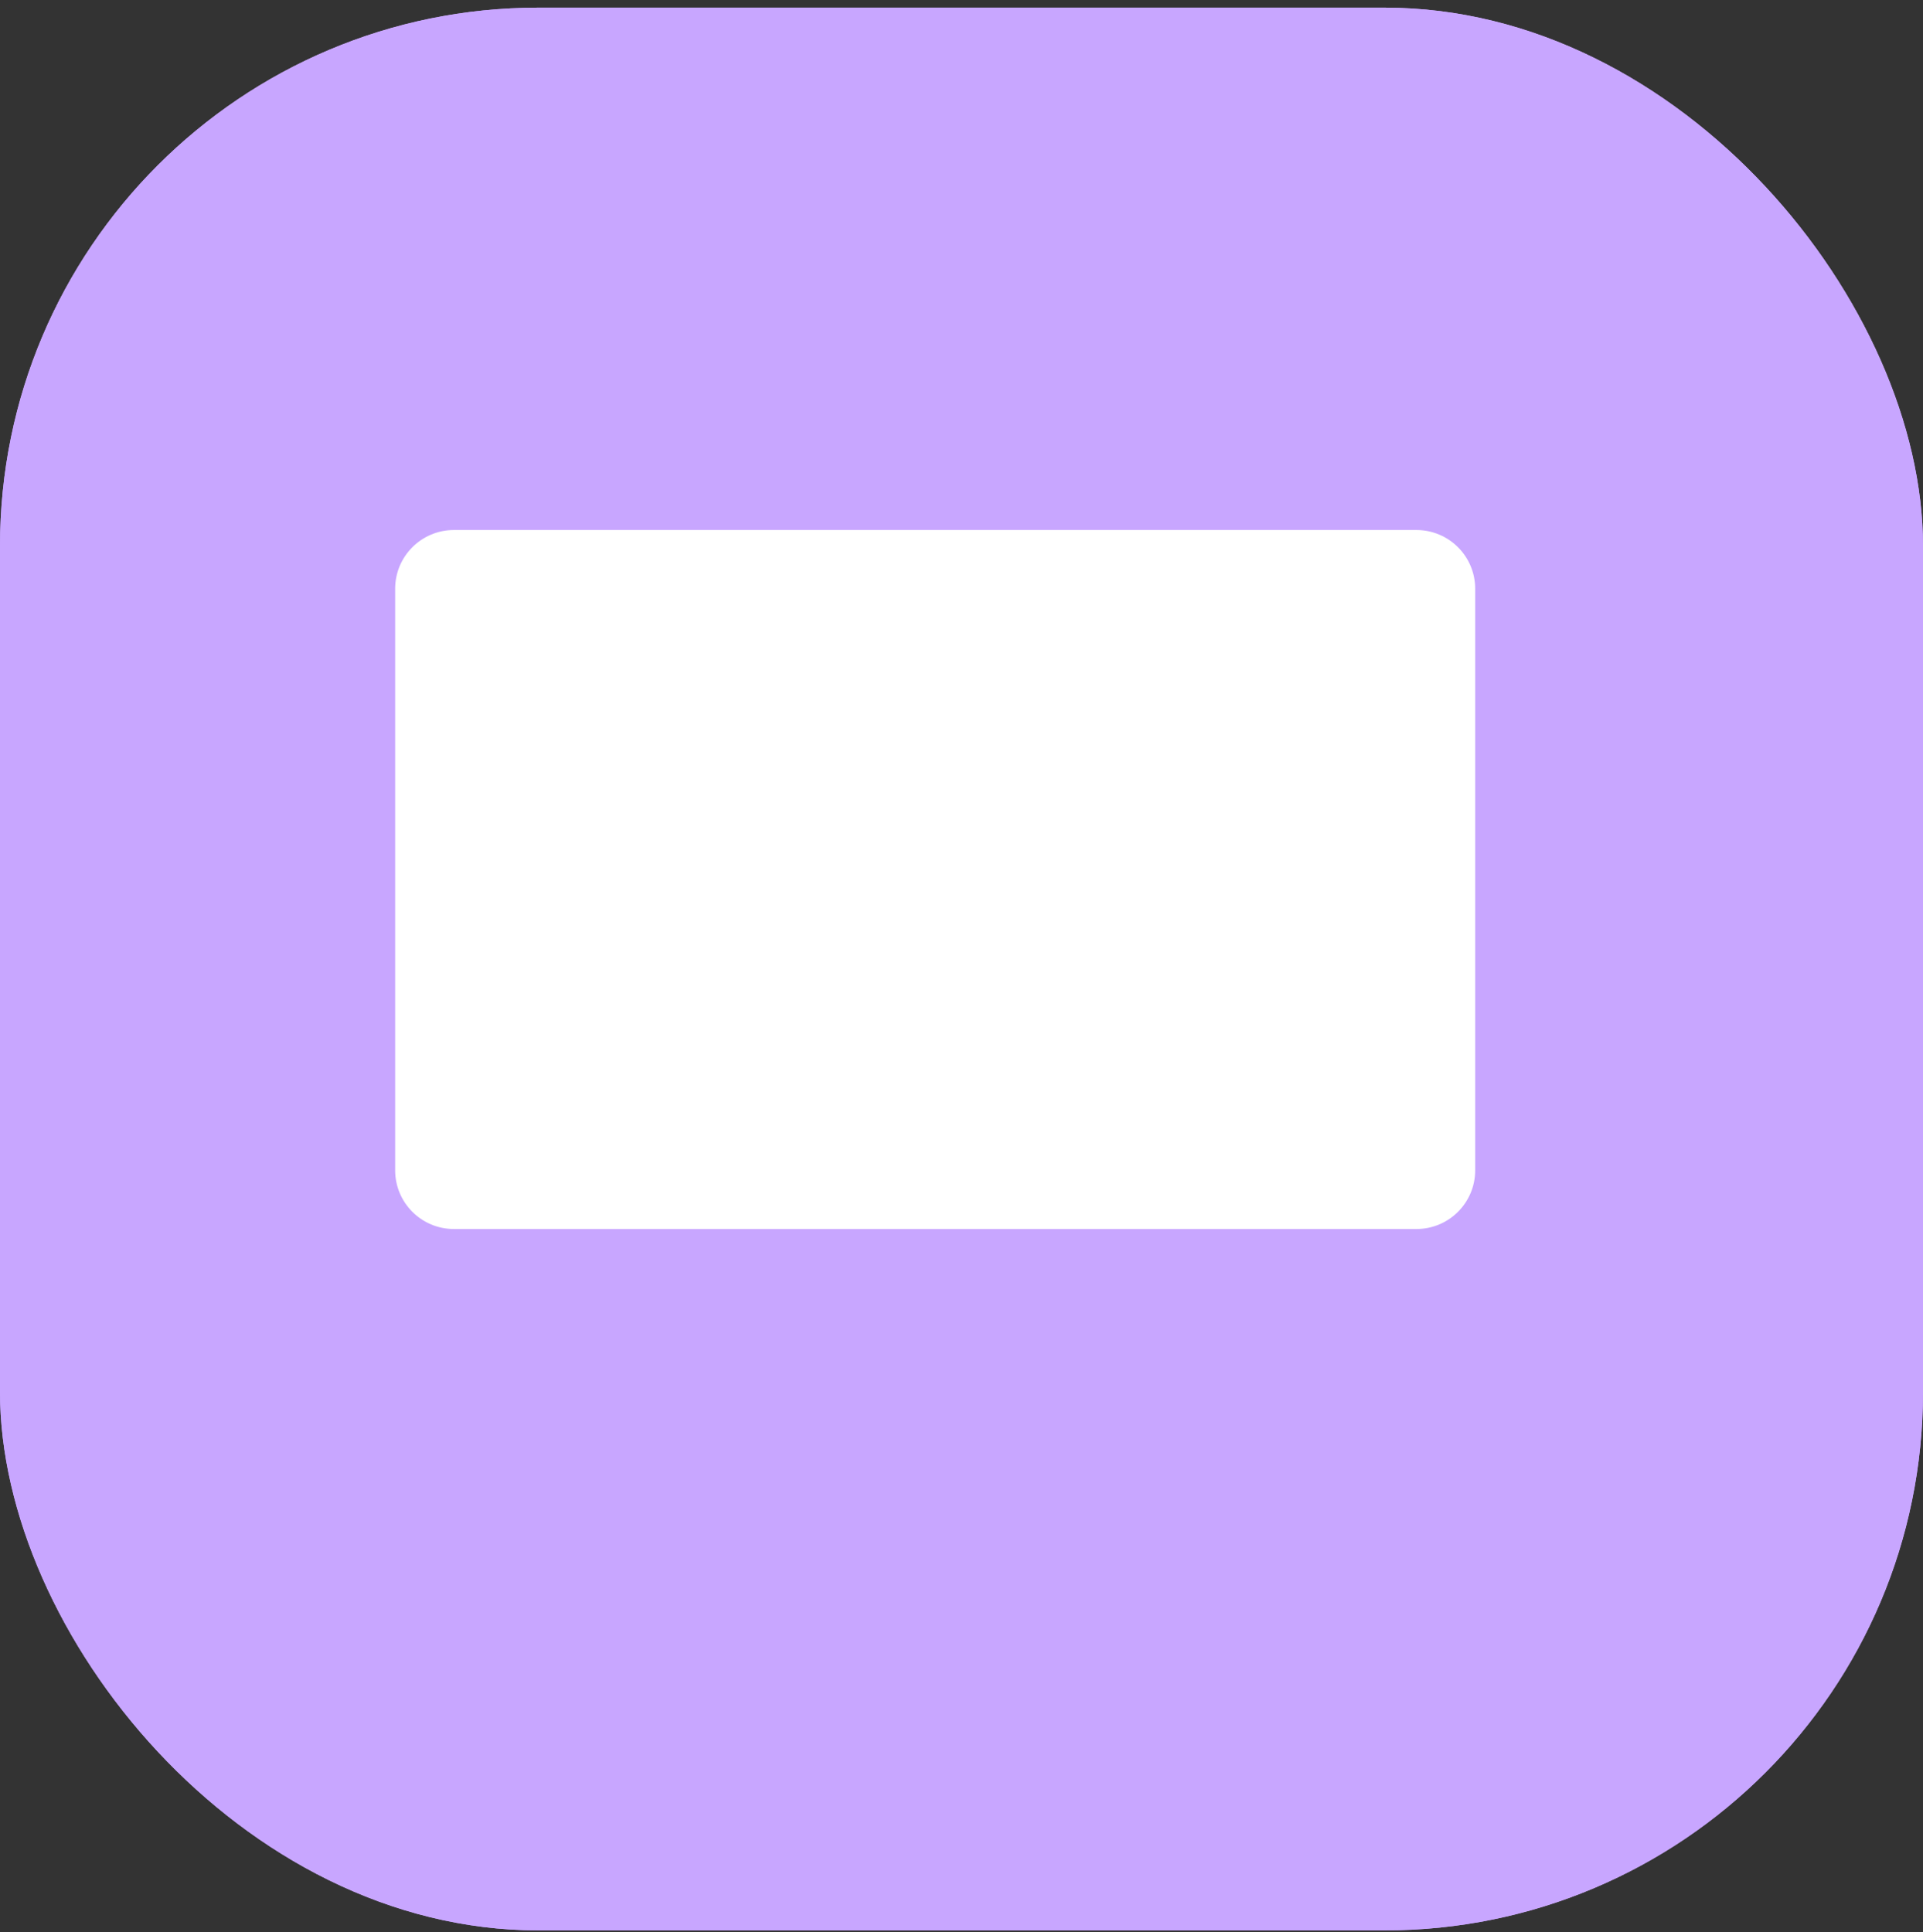
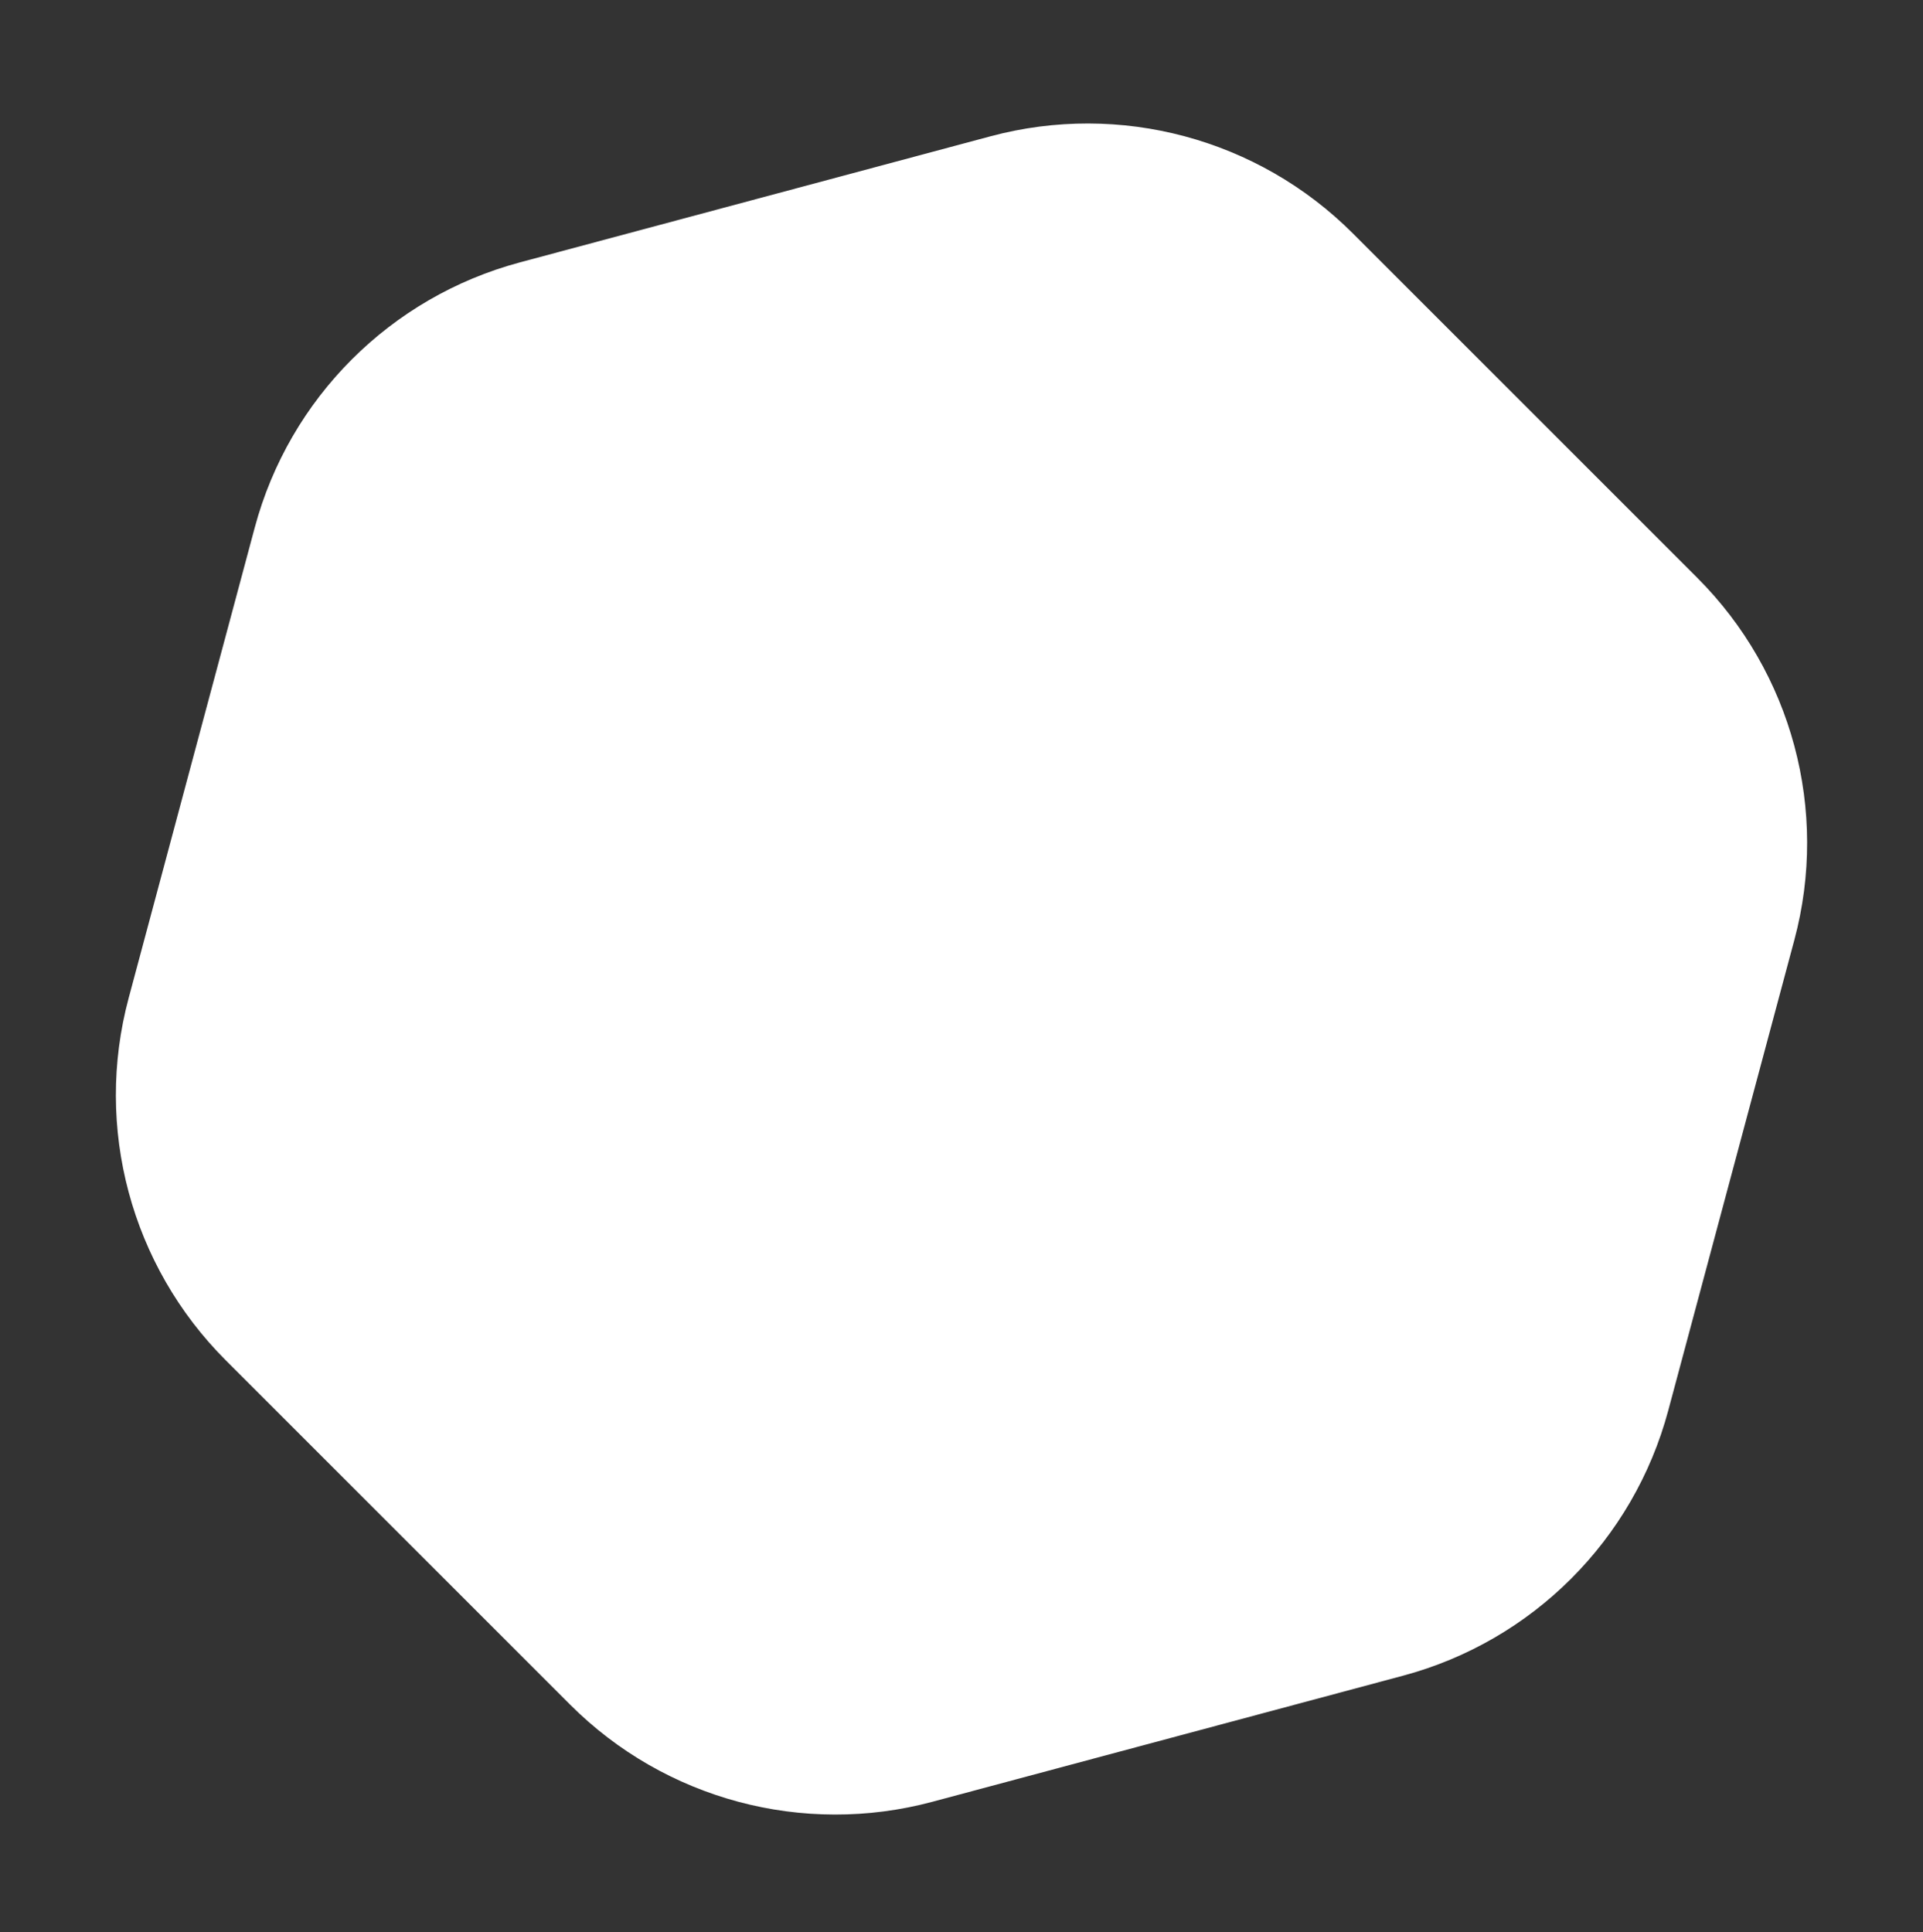
<svg xmlns="http://www.w3.org/2000/svg" width="200" height="201" viewBox="0 0 200 201" fill="none">
  <rect x="0" y="0" width="200" height="201" fill="#333333" stroke="none" />
-   <rect y="0.795" width="200" height="200" rx="56" fill="#C8A6FF" />
  <path d="M103.022 14.176C116.48 10.57 130.84 14.418 140.693 24.27L176.525 60.103C186.377 69.955 190.225 84.315 186.619 97.774L173.503 146.722C169.897 160.18 159.385 170.693 145.926 174.299L96.978 187.414C83.52 191.021 69.16 187.173 59.307 177.321L23.475 141.488C13.623 131.636 9.775 117.276 13.381 103.817L26.497 54.869C30.103 41.41 40.615 30.898 54.074 27.292L103.022 14.176Z" fill="white" />
-   <rect y="0.795" width="200" height="200" rx="56" fill="#C8A6FF" style="mix-blend-mode:color" />
-   <path fill-rule="evenodd" clip-rule="evenodd" d="M43.233 48.815C37.594 48.815 33.023 53.386 33.023 59.025V127.005C33.023 132.644 37.595 137.215 43.233 137.215H151.29C156.929 137.215 161.5 132.644 161.5 127.005V59.025C161.5 53.386 156.929 48.815 151.29 48.815H43.233ZM83.339 139.56H111.184V152.058H123.158C124.568 152.058 125.711 153.201 125.711 154.611C125.711 156.021 124.568 157.163 123.158 157.163H111.184V157.275H83.339V157.163H71.365C69.956 157.163 68.813 156.021 68.813 154.611C68.813 153.201 69.956 152.058 71.365 152.058H83.339V139.56Z" fill="#C8A6FF" />
  <path d="M41.098 61.239C41.098 57.866 43.832 55.131 47.206 55.131H147.317C150.691 55.131 153.426 57.866 153.426 61.239V121.73C153.426 125.103 150.691 127.838 147.317 127.838H47.206C43.832 127.838 41.098 125.103 41.098 121.73V61.239Z" fill="white" />
</svg>